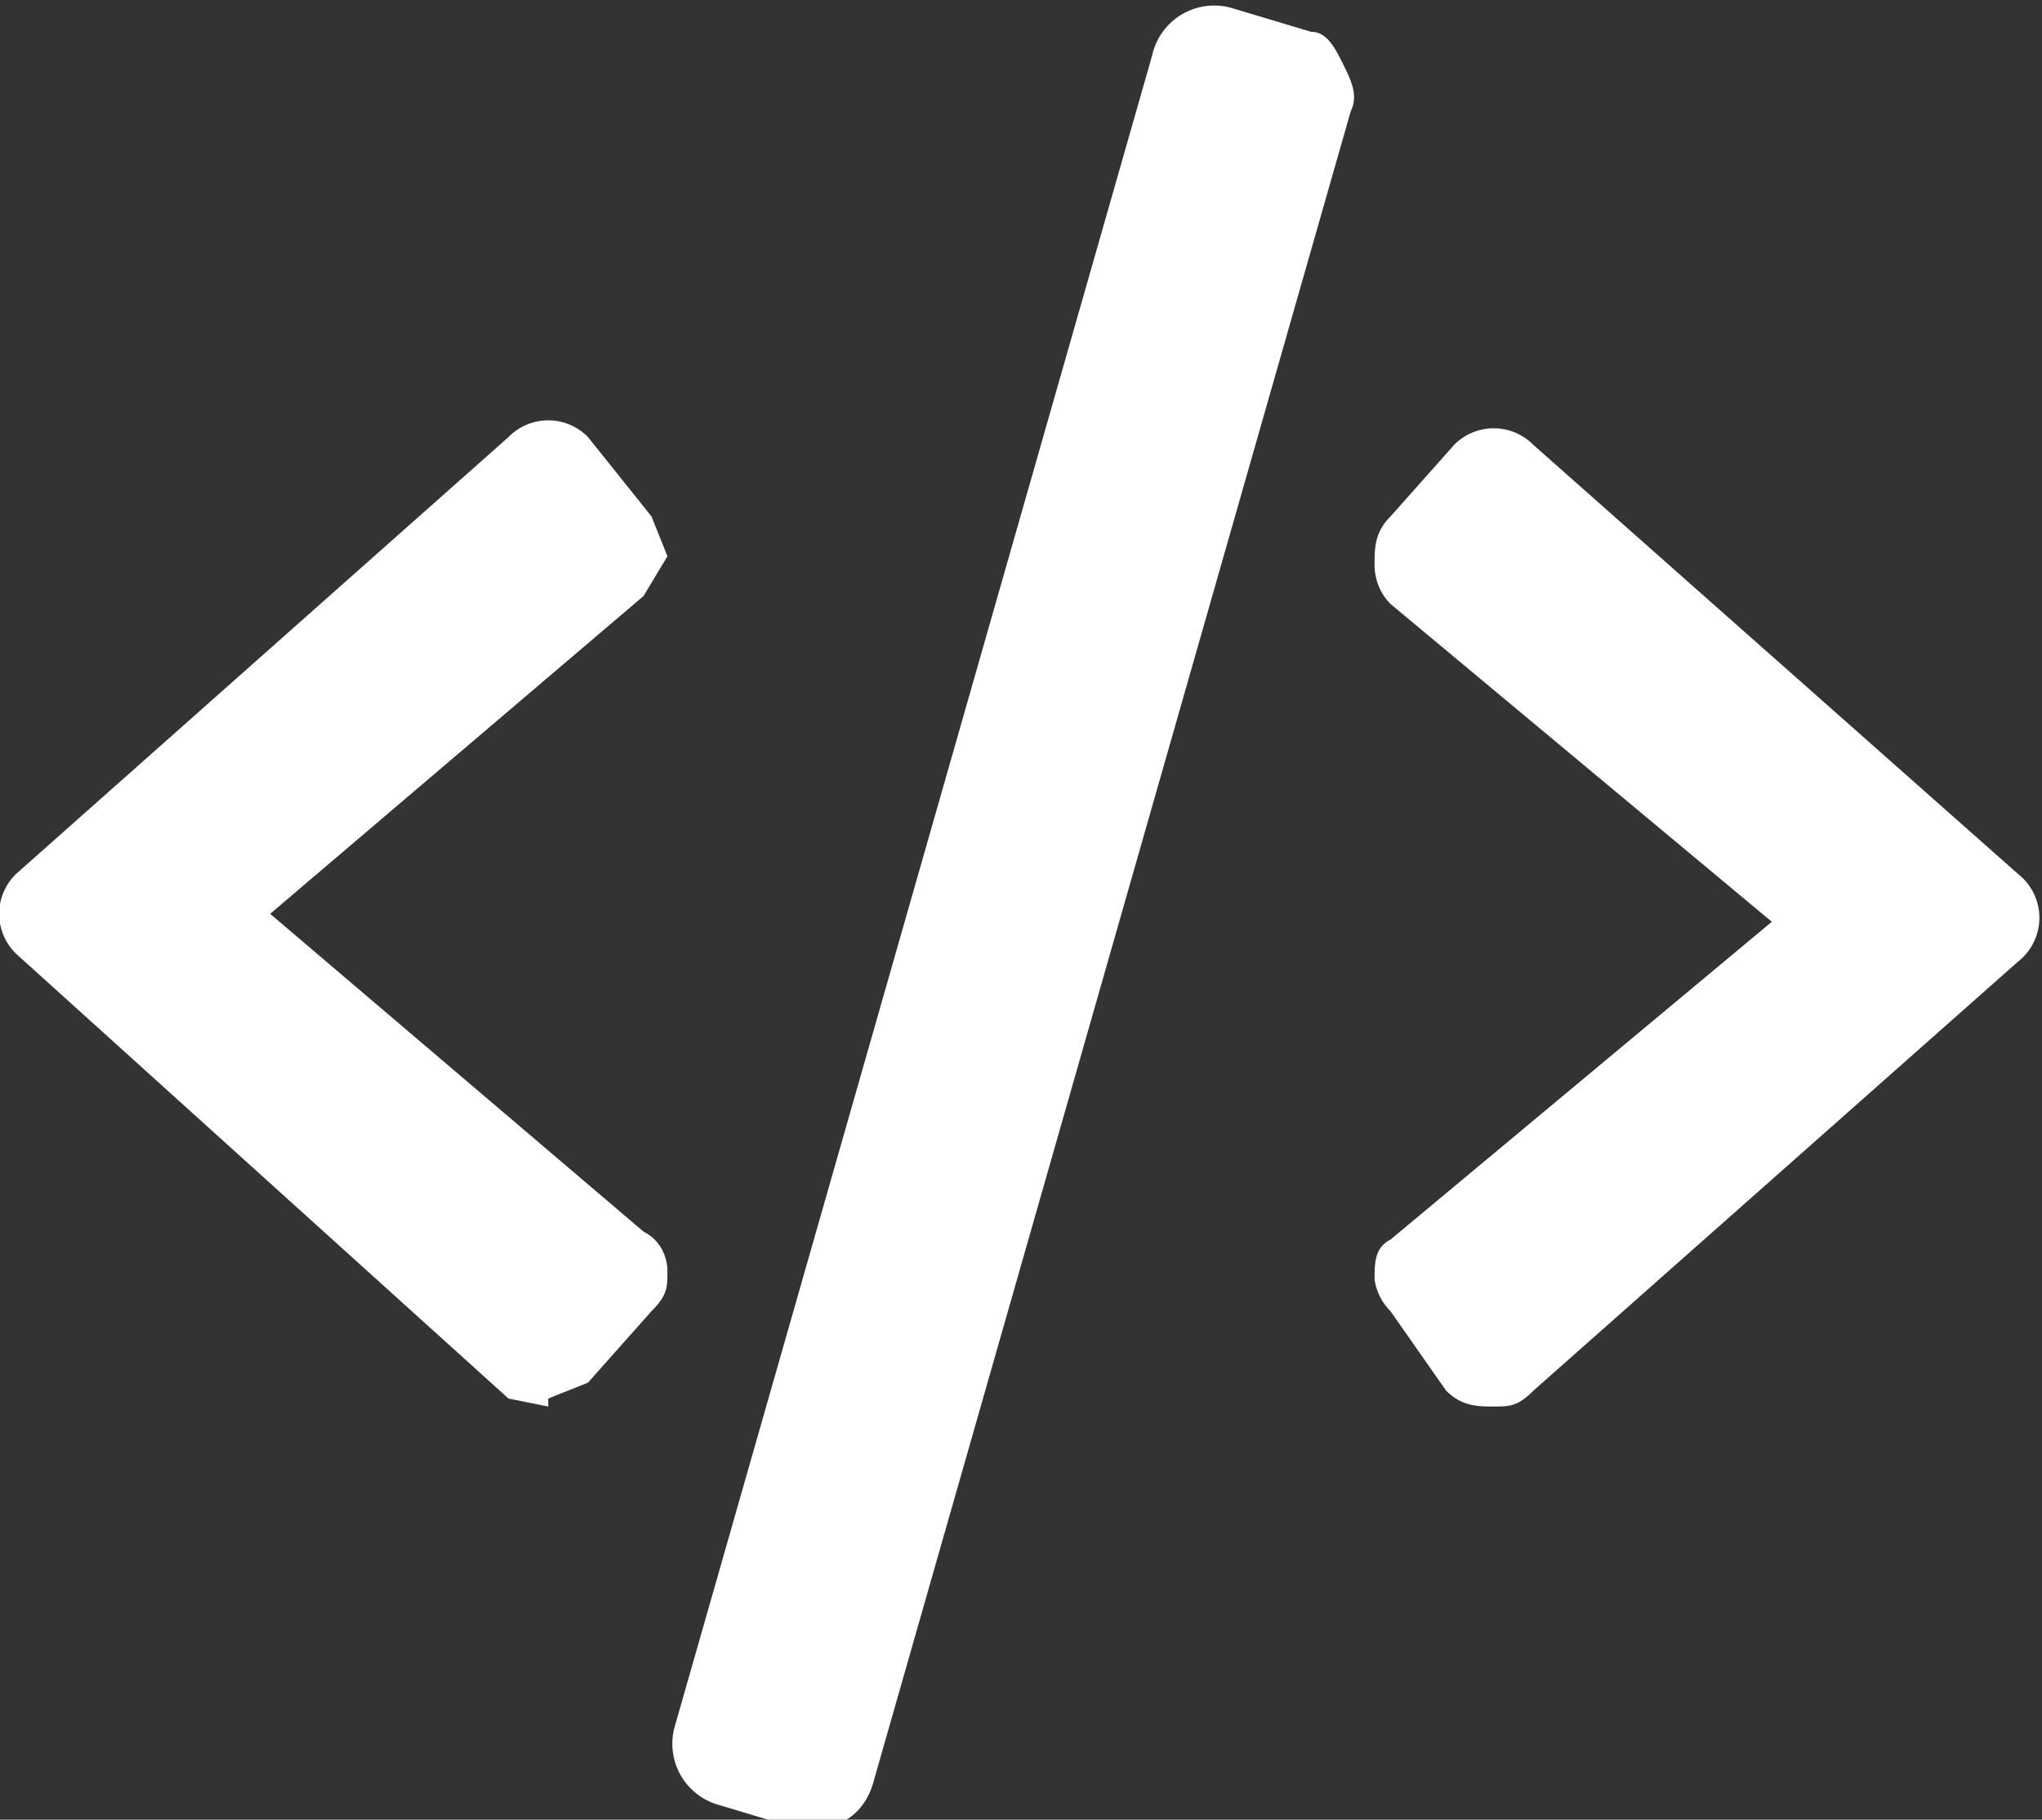
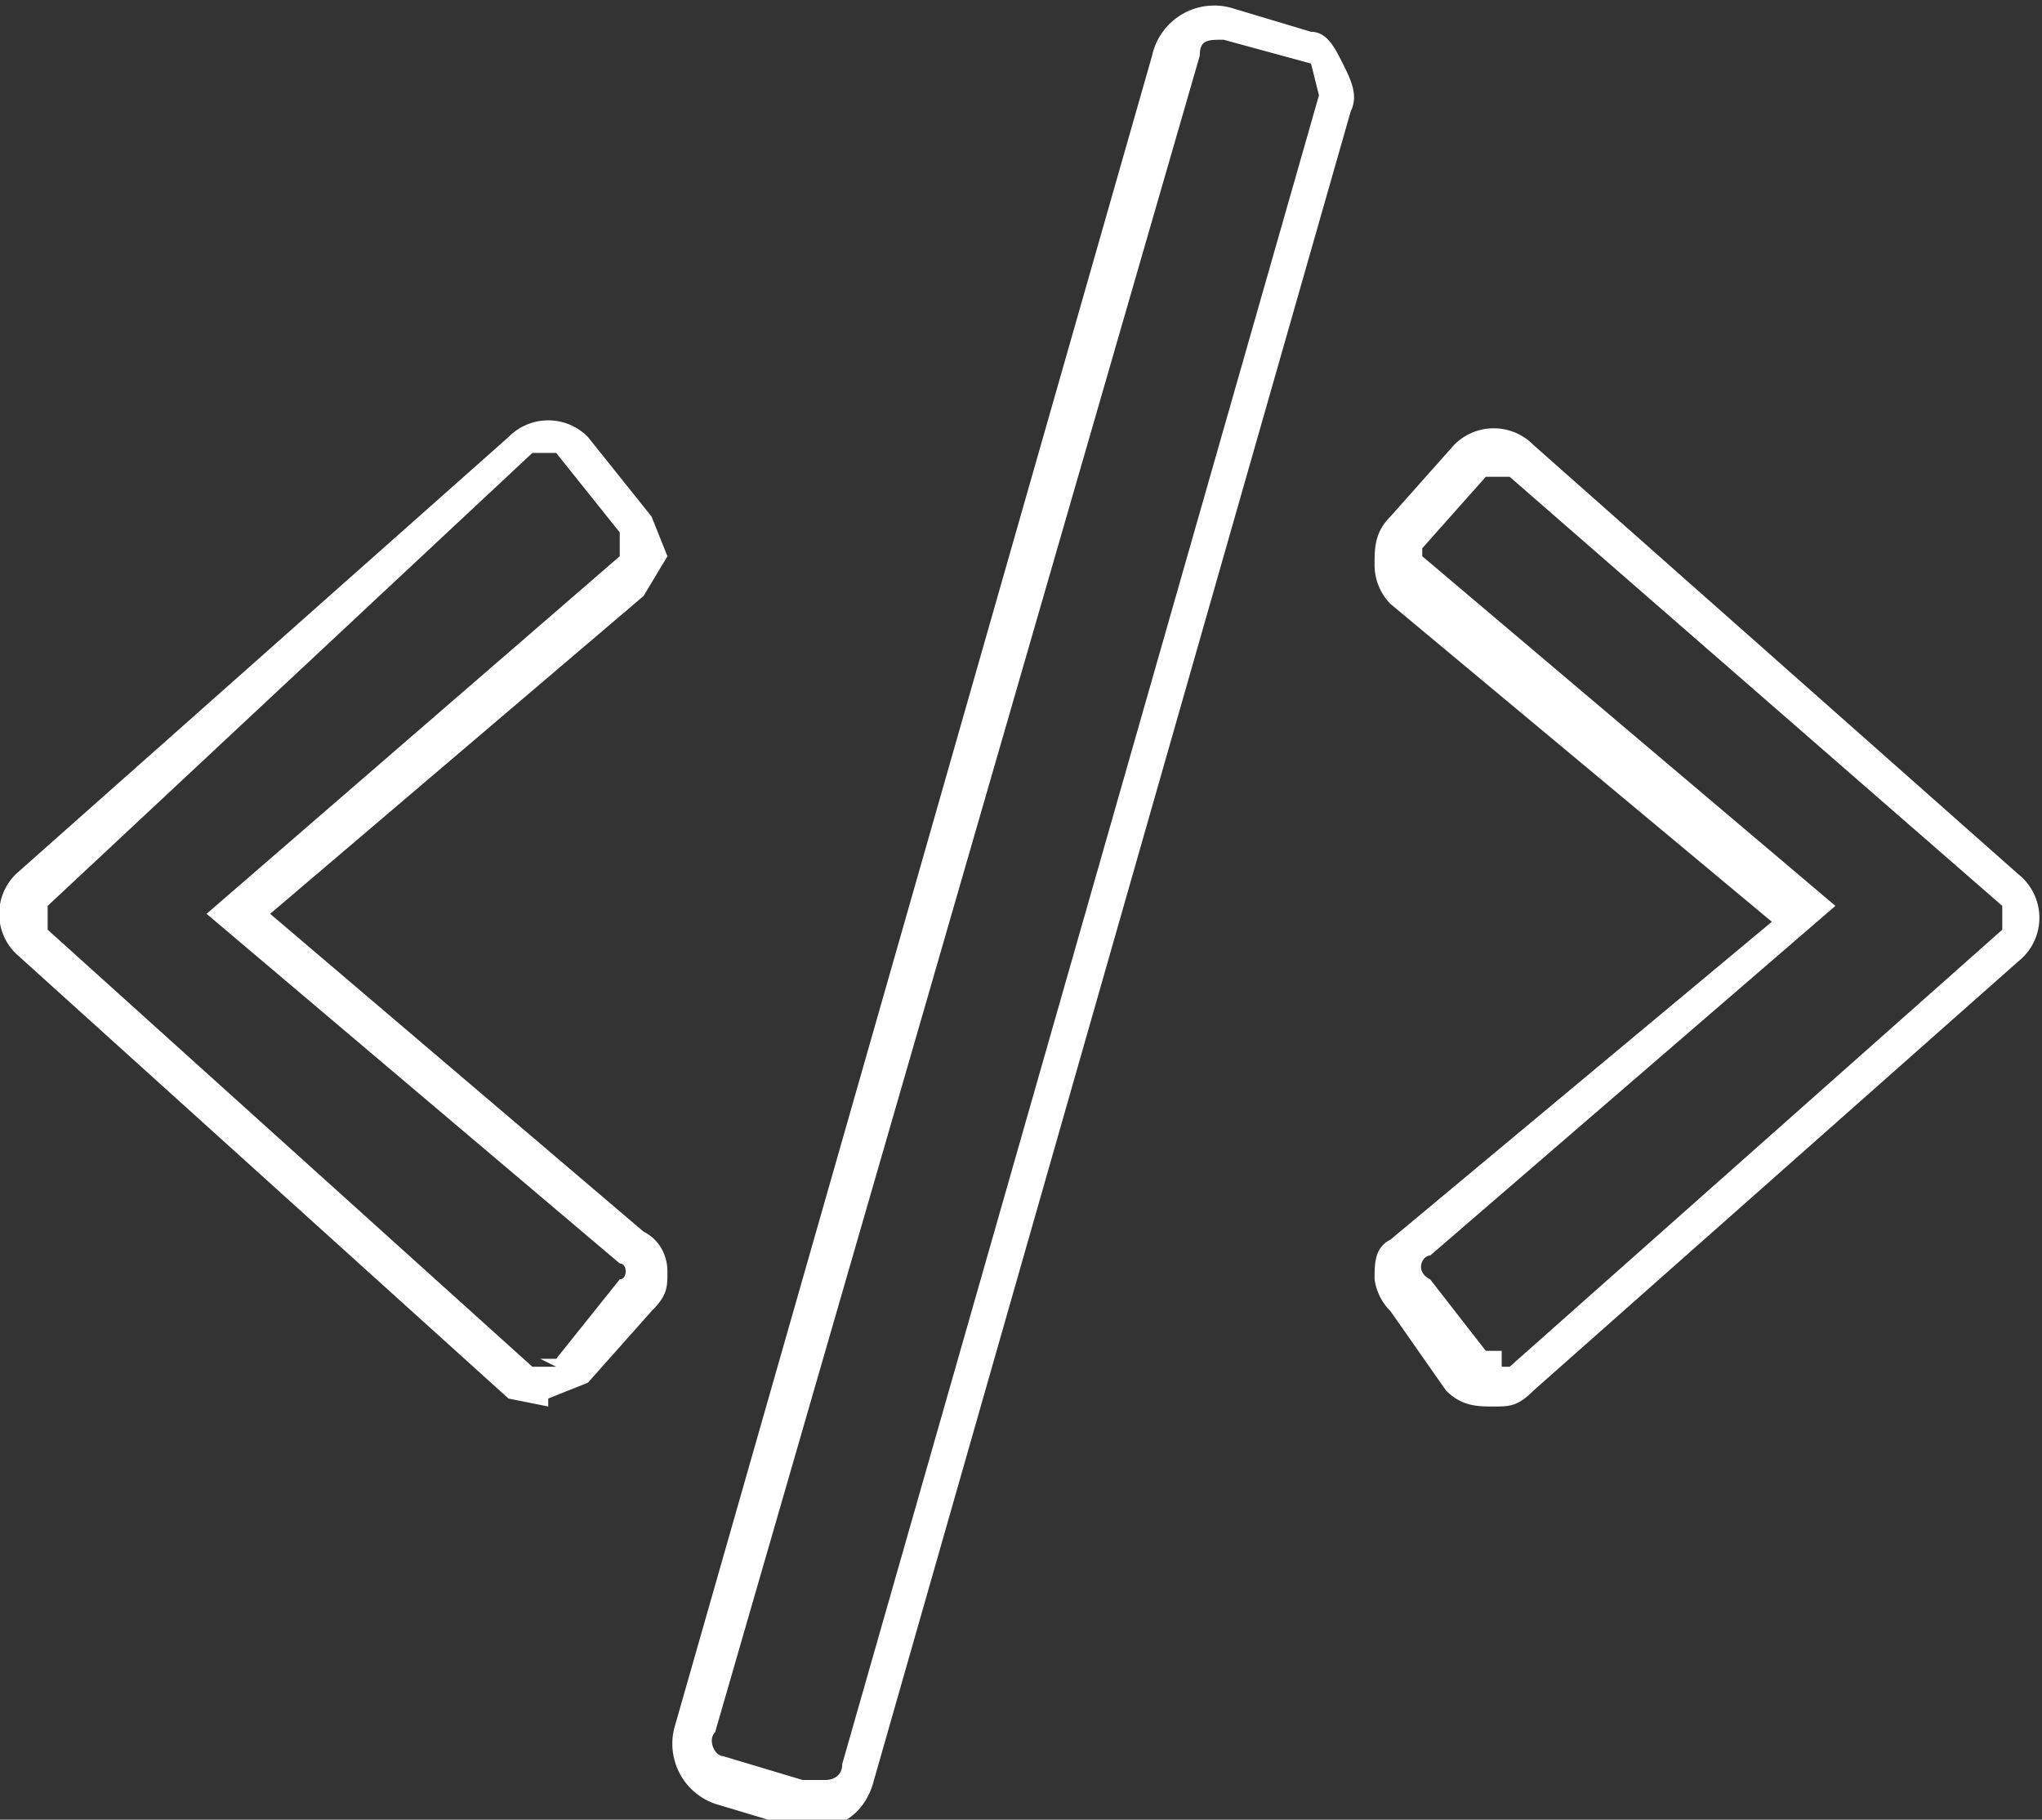
<svg xmlns="http://www.w3.org/2000/svg" width="25.7" height="22.9">
  <rect width="100%" height="100%" fill="#333333" stroke="none" />
  <g fill="#fff">
-     <path d="M10.4 22.7h-.2l-1-.3a.5.5 0 0 1-.4-.7l6-21a.5.5 0 0 1 .7-.4l1 .3c.2 0 .3.1.3.2s.1.3 0 .4l-6 21.1c0 .2-.2.4-.4.4Zm-3.5-5.3-.3-.1-6.2-5.5a.5.5 0 0 1 0-.7l6.2-5.4a.5.5 0 0 1 .6 0l.8.9c.1 0 .2.2.1.3l-.1.4-5 4.2 5 4.2.1.3v.3l-.9 1H7Zm11.9 0c-.2 0-.3 0-.4-.2l-.8-.9v-.6l5-4.2-5-4.2a.5.5 0 0 1 0-.4v-.3l.8-.9.4-.1h.3l6.2 5.5a.5.5 0 0 1 0 .7L19 17.3h-.3Z" />
    <path d="M10.4 22.4s.2 0 .2-.2l6-21-.1-.4-1.1-.3c-.2 0-.3 0-.3.2L9 21.8c-.1.1 0 .3.1.3l1 .3h.2m-3.5-5.3H7l.8-1c.1 0 .1-.2 0-.2l-5.2-4.4L7.8 7v-.3l-.8-1h-.3L.6 11.4v.3l6.1 5.5H7m11.9 0h.1l6.2-5.5v-.3l-6.2-5.4h-.3l-.8.9V7l5.2 4.4-5.1 4.4c-.1 0-.2.2 0 .3l.7.9h.2M10.4 23H10l-1-.3a.8.8 0 0 1-.5-1l6-21a.8.8 0 0 1 1-.6l1 .3c.2 0 .3.2.4.4.1.2.2.4.1.6l-6 21c-.1.4-.4.6-.7.6Zm-3.5-5.3-.5-.1L.2 12a.7.7 0 0 1 0-1l6.2-5.5a.7.7 0 0 1 1 0l.8 1 .2.5-.3.5-4.7 4 4.7 4c.2.1.3.3.3.5s0 .3-.2.5l-.8.9-.5.2Zm11.9 0c-.2 0-.4 0-.6-.2l-.7-1a.7.7 0 0 1-.2-.4c0-.2 0-.4.2-.5l4.8-4-4.8-4a.7.7 0 0 1-.2-.5c0-.2 0-.4.2-.6l.8-.9a.7.7 0 0 1 1 0l6.1 5.4a.7.7 0 0 1 0 1.1l-6.1 5.4c-.2.2-.3.2-.5.2Z" />
  </g>
</svg>